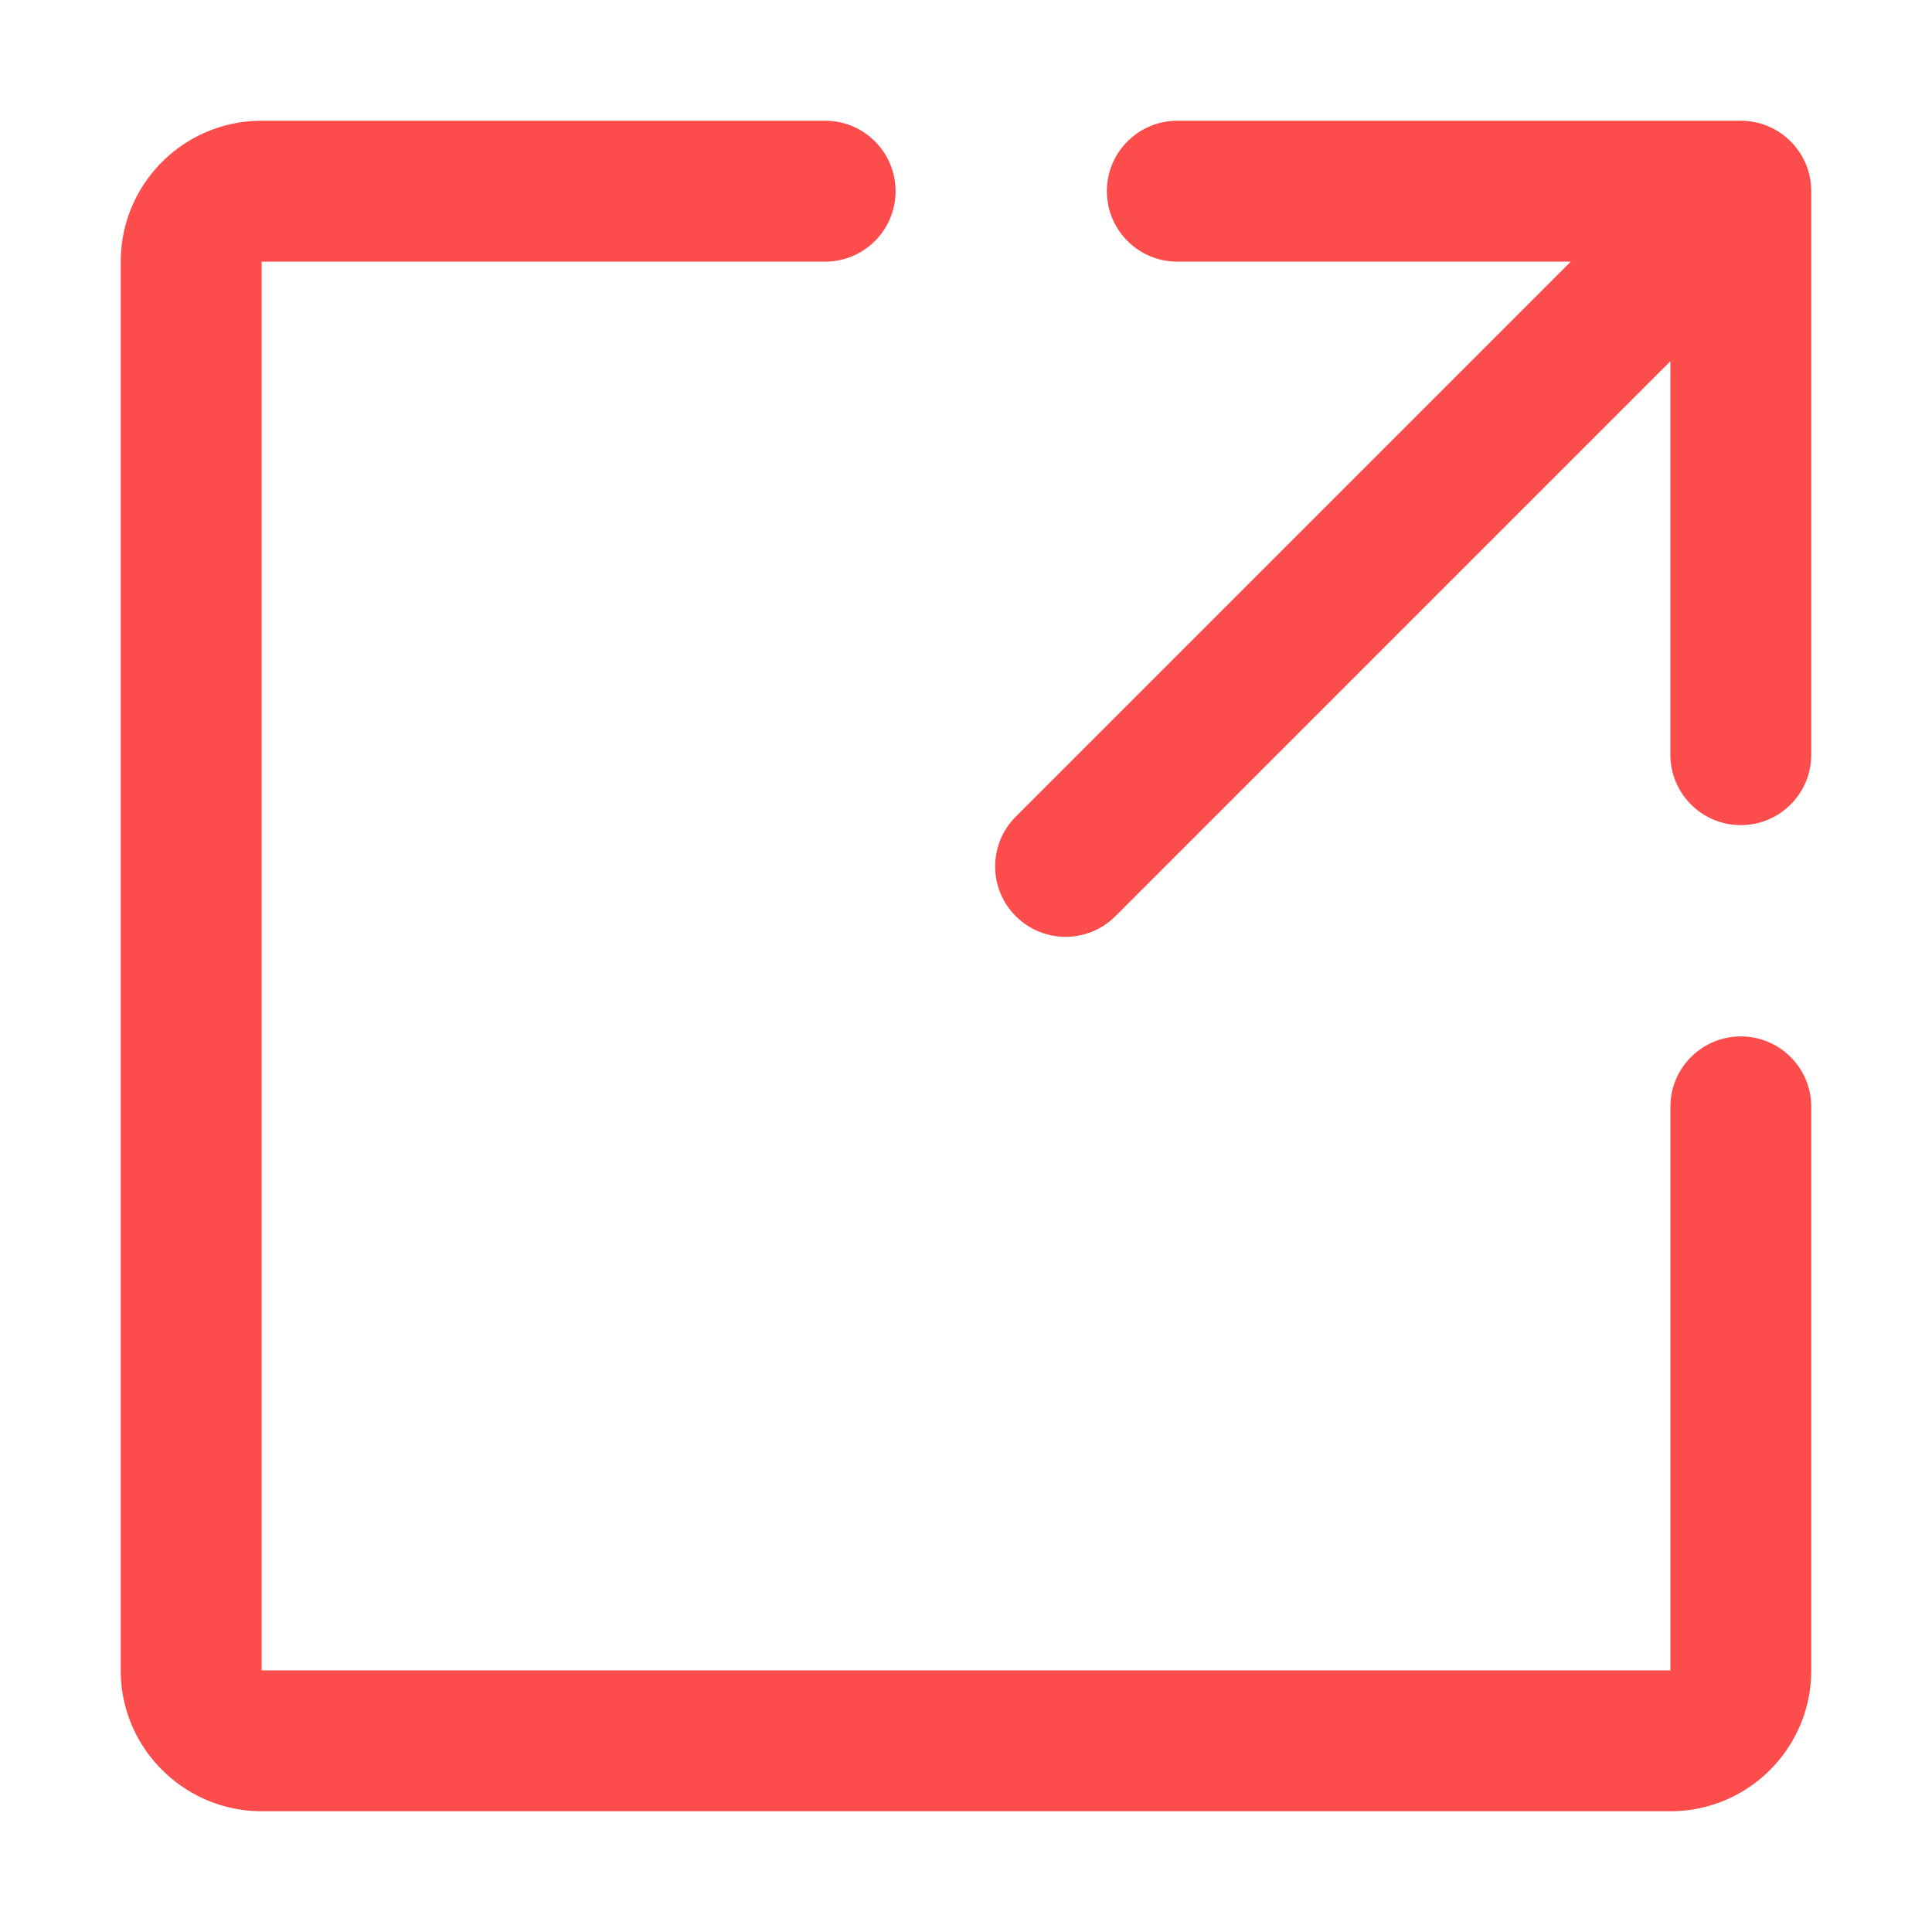
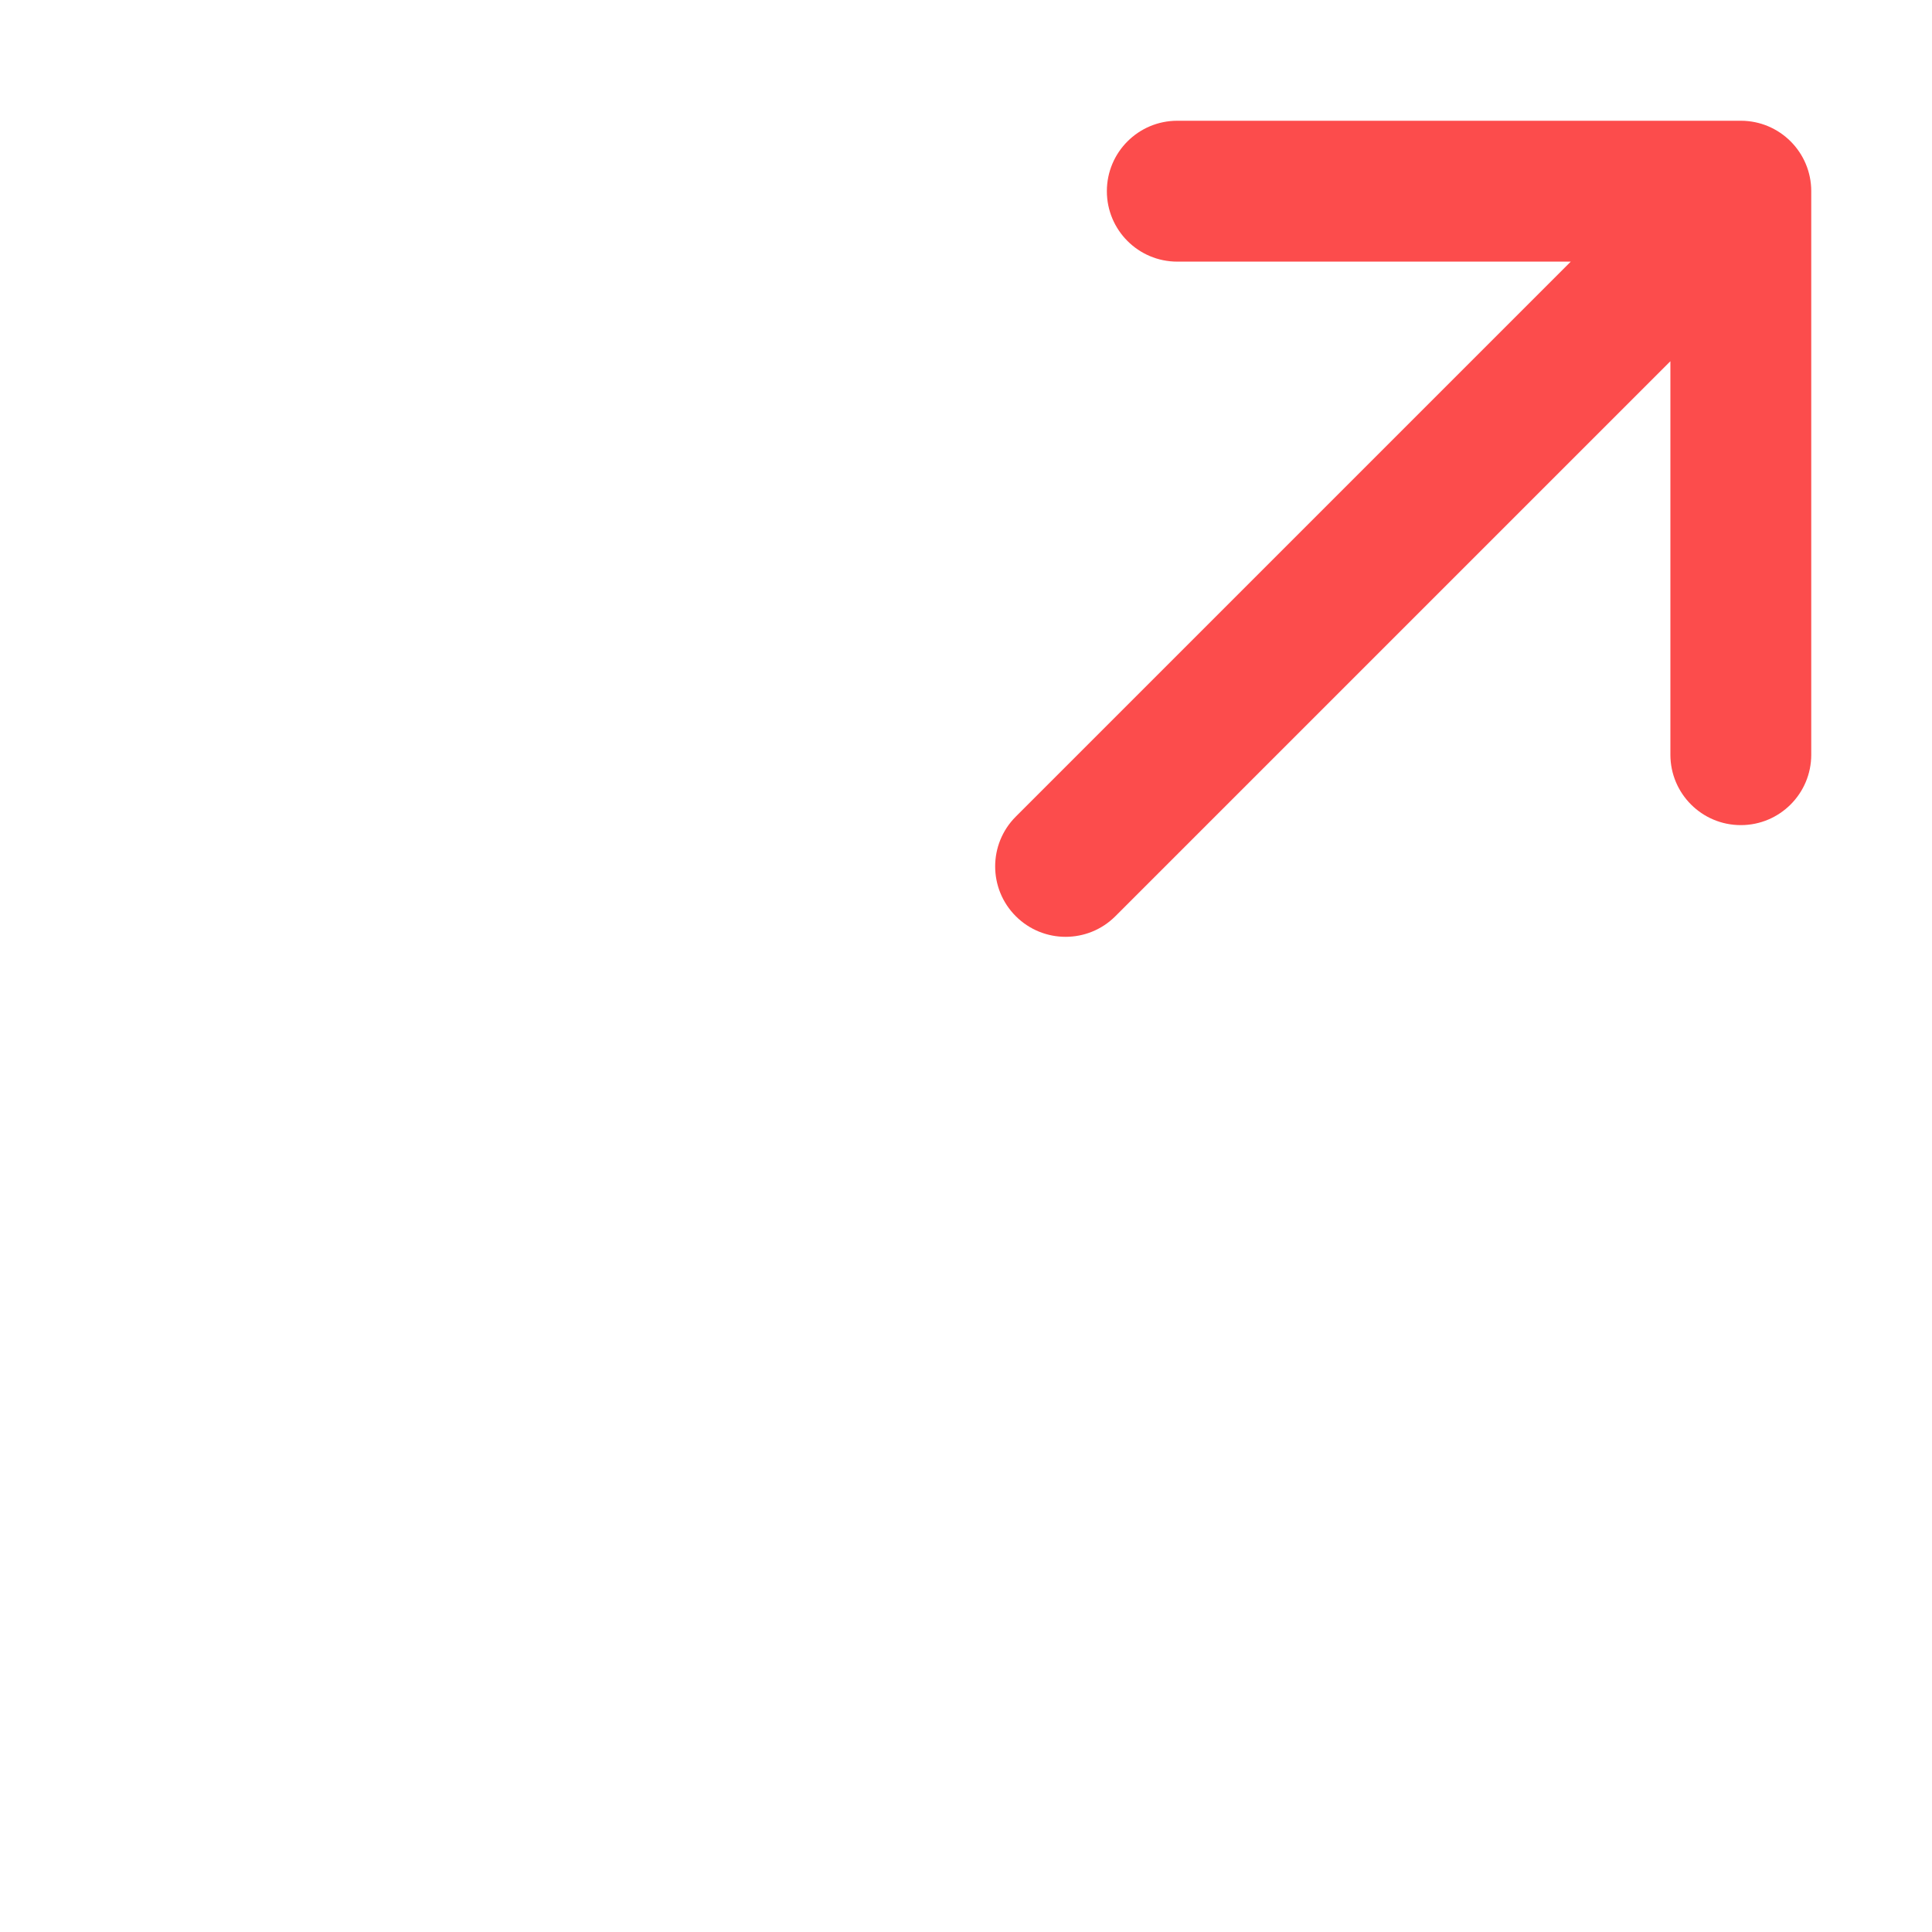
<svg xmlns="http://www.w3.org/2000/svg" t="1698031929852" class="icon" viewBox="0 0 1024 1024" version="1.1" p-id="25017" width="48" height="48">
-   <path d="M885.33 960H138.67a74.612 74.612 0 0 1-52.71-21.88A74.11 74.11 0 0 1 64 885.33V138.67C64 97.43 97.43 64 138.67 64h298.67c20.62 0 37.33 16.71 37.33 37.33v0.01c0 20.62-16.71 37.33-37.33 37.33H138.67v746.67h746.67V586.66c0-20.62 16.71-37.33 37.33-37.33h0.01c20.62 0 37.33 16.71 37.33 37.33v298.67C960 926.57 926.57 960 885.33 960z" p-id="25018" fill="#fc4c4c" />
-   <path d="M538.39 485.61c-14.58-14.58-14.58-38.21 0-52.79l294.15-294.15H623.99c-20.62 0-37.33-16.71-37.33-37.33v-0.01c0-20.62 16.71-37.33 37.33-37.33h298.67C943.29 64 960 80.71 960 101.33V400c0 20.62-16.71 37.33-37.33 37.33h-0.01c-20.62 0-37.33-16.71-37.33-37.33V191.46L591.18 485.61c-14.57 14.57-38.21 14.57-52.79 0z" p-id="25019" fill="#fc4c4c" />
+   <path d="M538.39 485.61c-14.58-14.58-14.58-38.21 0-52.79l294.15-294.15H623.99c-20.62 0-37.33-16.71-37.33-37.33v-0.01c0-20.62 16.71-37.33 37.33-37.33h298.67C943.29 64 960 80.71 960 101.33V400c0 20.62-16.71 37.33-37.33 37.33c-20.62 0-37.33-16.71-37.33-37.33V191.46L591.18 485.61c-14.57 14.57-38.21 14.57-52.79 0z" p-id="25019" fill="#fc4c4c" />
</svg>